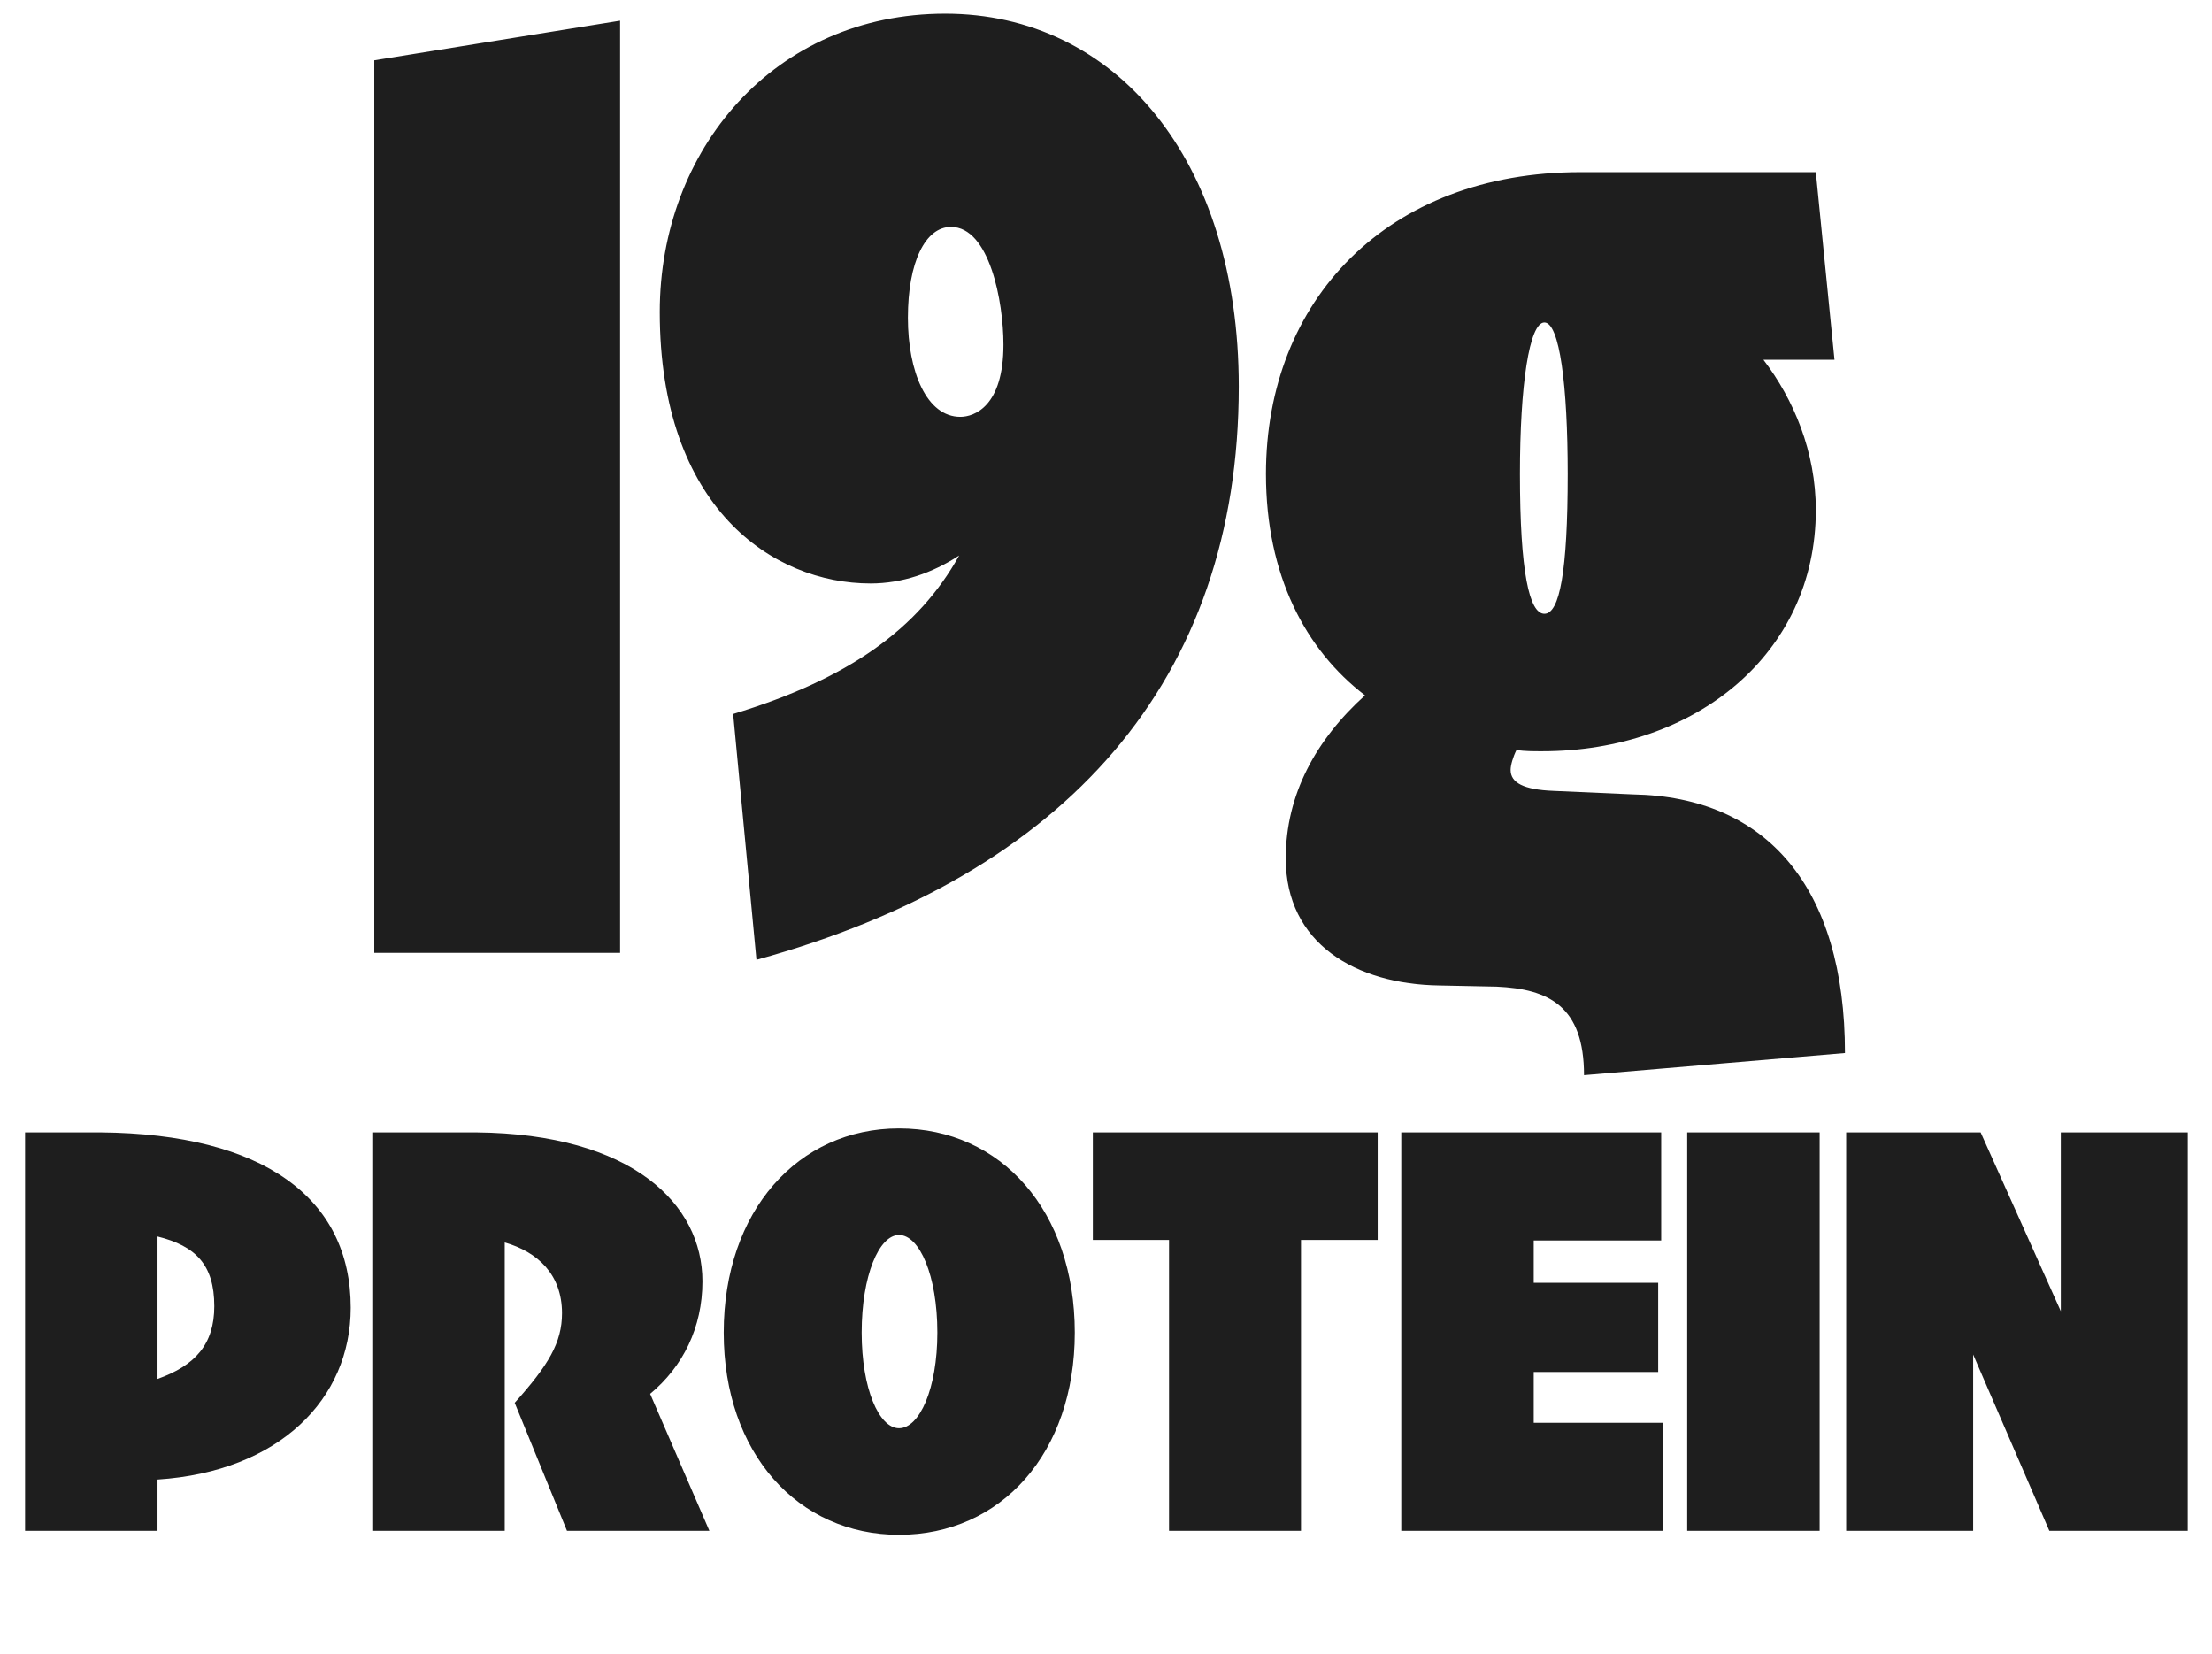
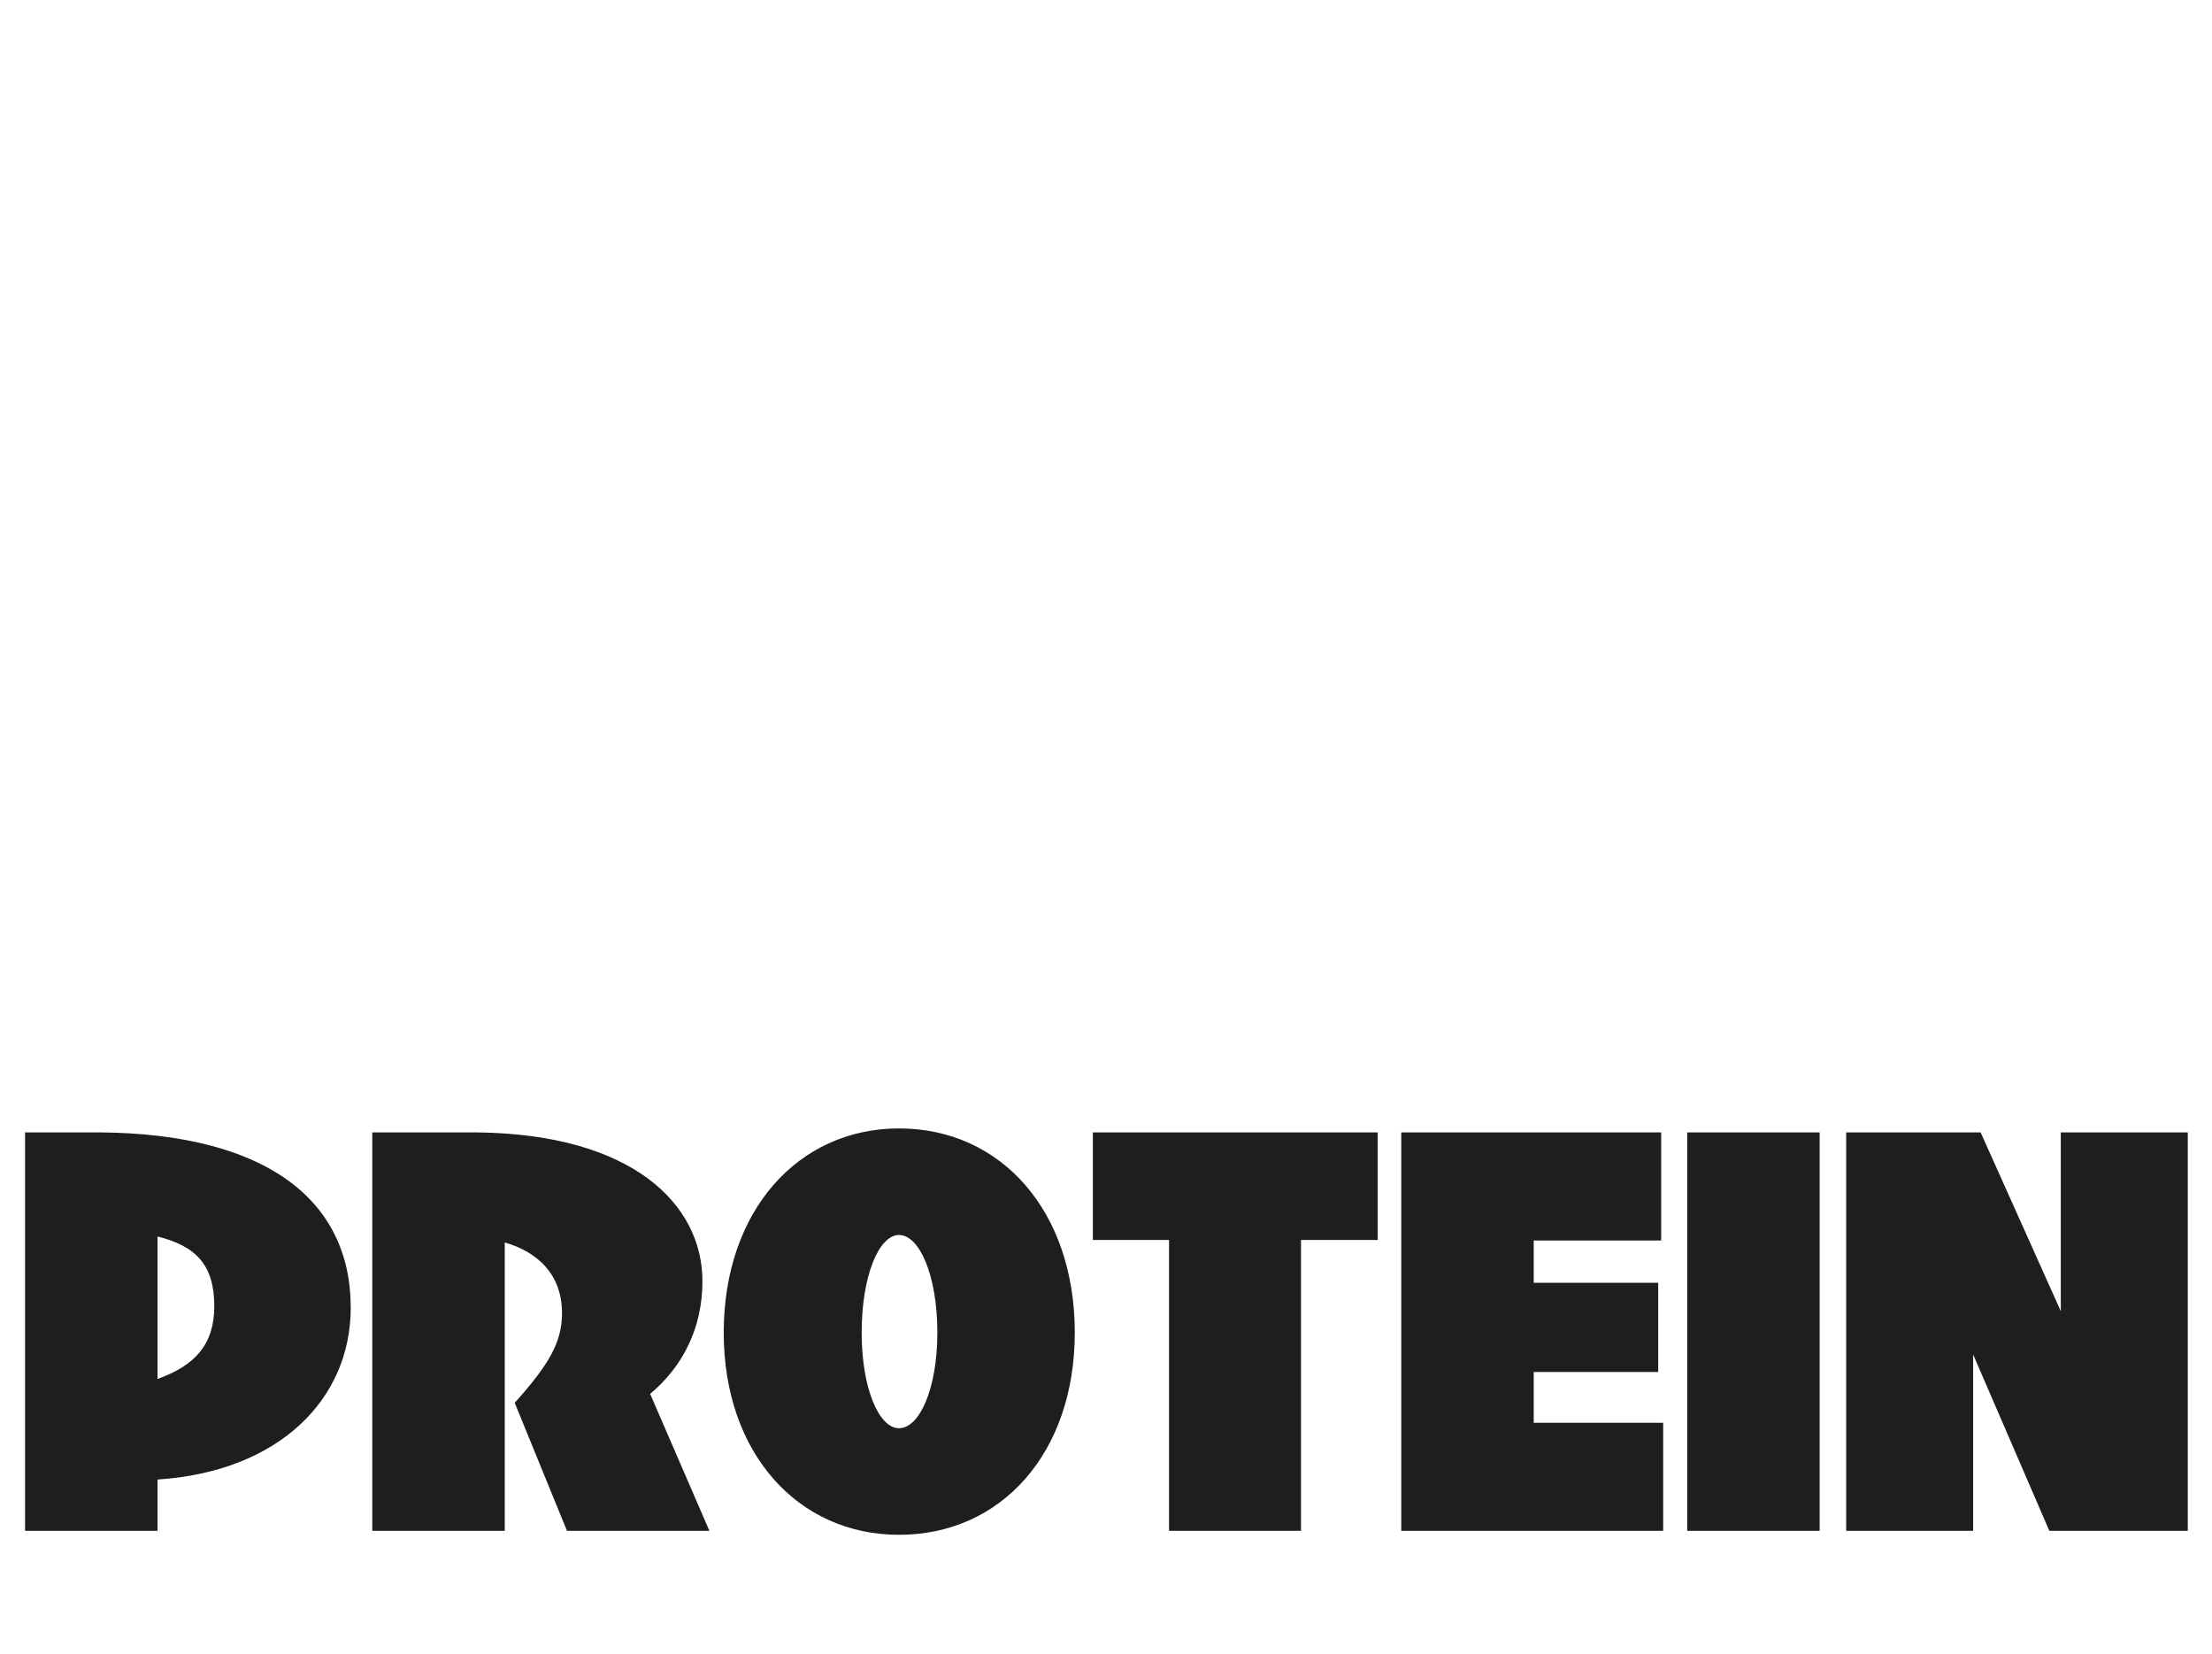
<svg xmlns="http://www.w3.org/2000/svg" width="99" height="74" viewBox="0 0 99 74" fill="none">
  <path d="M1.122 68.501V50.672H4.51C11.797 50.739 15.697 53.614 15.697 58.517C15.697 62.595 12.51 65.849 7.05 66.206V68.501H1.122ZM7.05 61.704C8.744 61.102 9.591 60.144 9.591 58.45C9.591 56.578 8.744 55.753 7.05 55.33V61.704ZM16.662 68.501V50.672H21.32C28.295 50.739 31.438 53.881 31.438 57.336C31.438 59.408 30.568 61.147 29.098 62.372L31.75 68.501H25.376L23.036 62.773C24.551 61.08 25.153 60.077 25.153 58.762C25.153 57.024 24.061 56.021 22.59 55.597V68.501H16.662ZM40.236 68.679C35.712 68.679 32.391 65.024 32.391 59.631C32.391 54.193 35.712 50.494 40.236 50.494C44.805 50.494 48.103 54.193 48.103 59.631C48.103 65.024 44.805 68.679 40.236 68.679ZM40.236 63.91C41.15 63.91 41.952 62.149 41.952 59.631C41.952 57.068 41.15 55.263 40.236 55.263C39.345 55.263 38.565 57.068 38.565 59.631C38.565 62.149 39.345 63.91 40.236 63.91ZM52.321 68.501V55.486H48.911V50.672H61.659V55.486H58.227V68.501H52.321ZM62.715 68.501V50.672H74.348V55.508H68.643V57.402H74.214V61.392H68.643V63.665H74.437V68.501H62.715ZM75.512 68.501V50.672H81.44V68.501H75.512ZM82.627 68.501V50.672H88.645L92.233 58.673V50.672H97.916V68.501H91.72L88.31 60.612V68.501H82.627Z" fill="#1E1E1E" />
-   <path d="M16.751 42.638V2.698L27.753 0.925V42.638H16.751ZM32.813 31.949C37.975 30.385 41.103 28.143 42.928 24.858C41.729 25.64 40.373 26.109 38.965 26.109C34.586 26.109 29.528 22.72 29.528 13.96C29.528 6.713 34.638 0.612 42.303 0.612C49.915 0.612 55.442 7.13 55.442 17.297C55.442 30.437 47.725 39.144 33.856 42.95L32.813 31.949ZM40.634 14.221C40.634 16.619 41.468 18.653 42.98 18.653C43.606 18.653 44.91 18.184 44.91 15.42C44.91 13.491 44.284 10.154 42.563 10.154C41.416 10.154 40.634 11.718 40.634 14.221ZM69.016 33.617C68.599 33.617 68.287 33.617 67.869 33.565C67.713 33.878 67.609 34.243 67.609 34.452C67.609 35.025 68.182 35.338 69.538 35.39L73.083 35.547C79.08 35.651 82.573 39.718 82.573 47.122L70.894 48.112C70.894 45.036 69.329 44.254 66.983 44.15L64.428 44.098C60.674 44.045 57.545 42.221 57.545 38.414C57.545 35.547 58.901 33.096 61.091 31.115C58.432 29.081 56.659 25.744 56.659 21.208C56.659 13.439 62.082 7.703 70.737 7.703H81.269L82.104 16.098H78.923C80.279 17.871 81.269 20.217 81.269 22.824C81.269 29.238 75.899 33.617 69.016 33.617ZM69.121 27.465C69.799 27.465 70.164 25.588 70.164 21.208C70.164 17.245 69.799 14.43 69.121 14.43C68.443 14.43 68.026 17.245 68.026 21.208C68.026 25.588 68.443 27.465 69.121 27.465Z" fill="#1E1E1E" />
</svg>